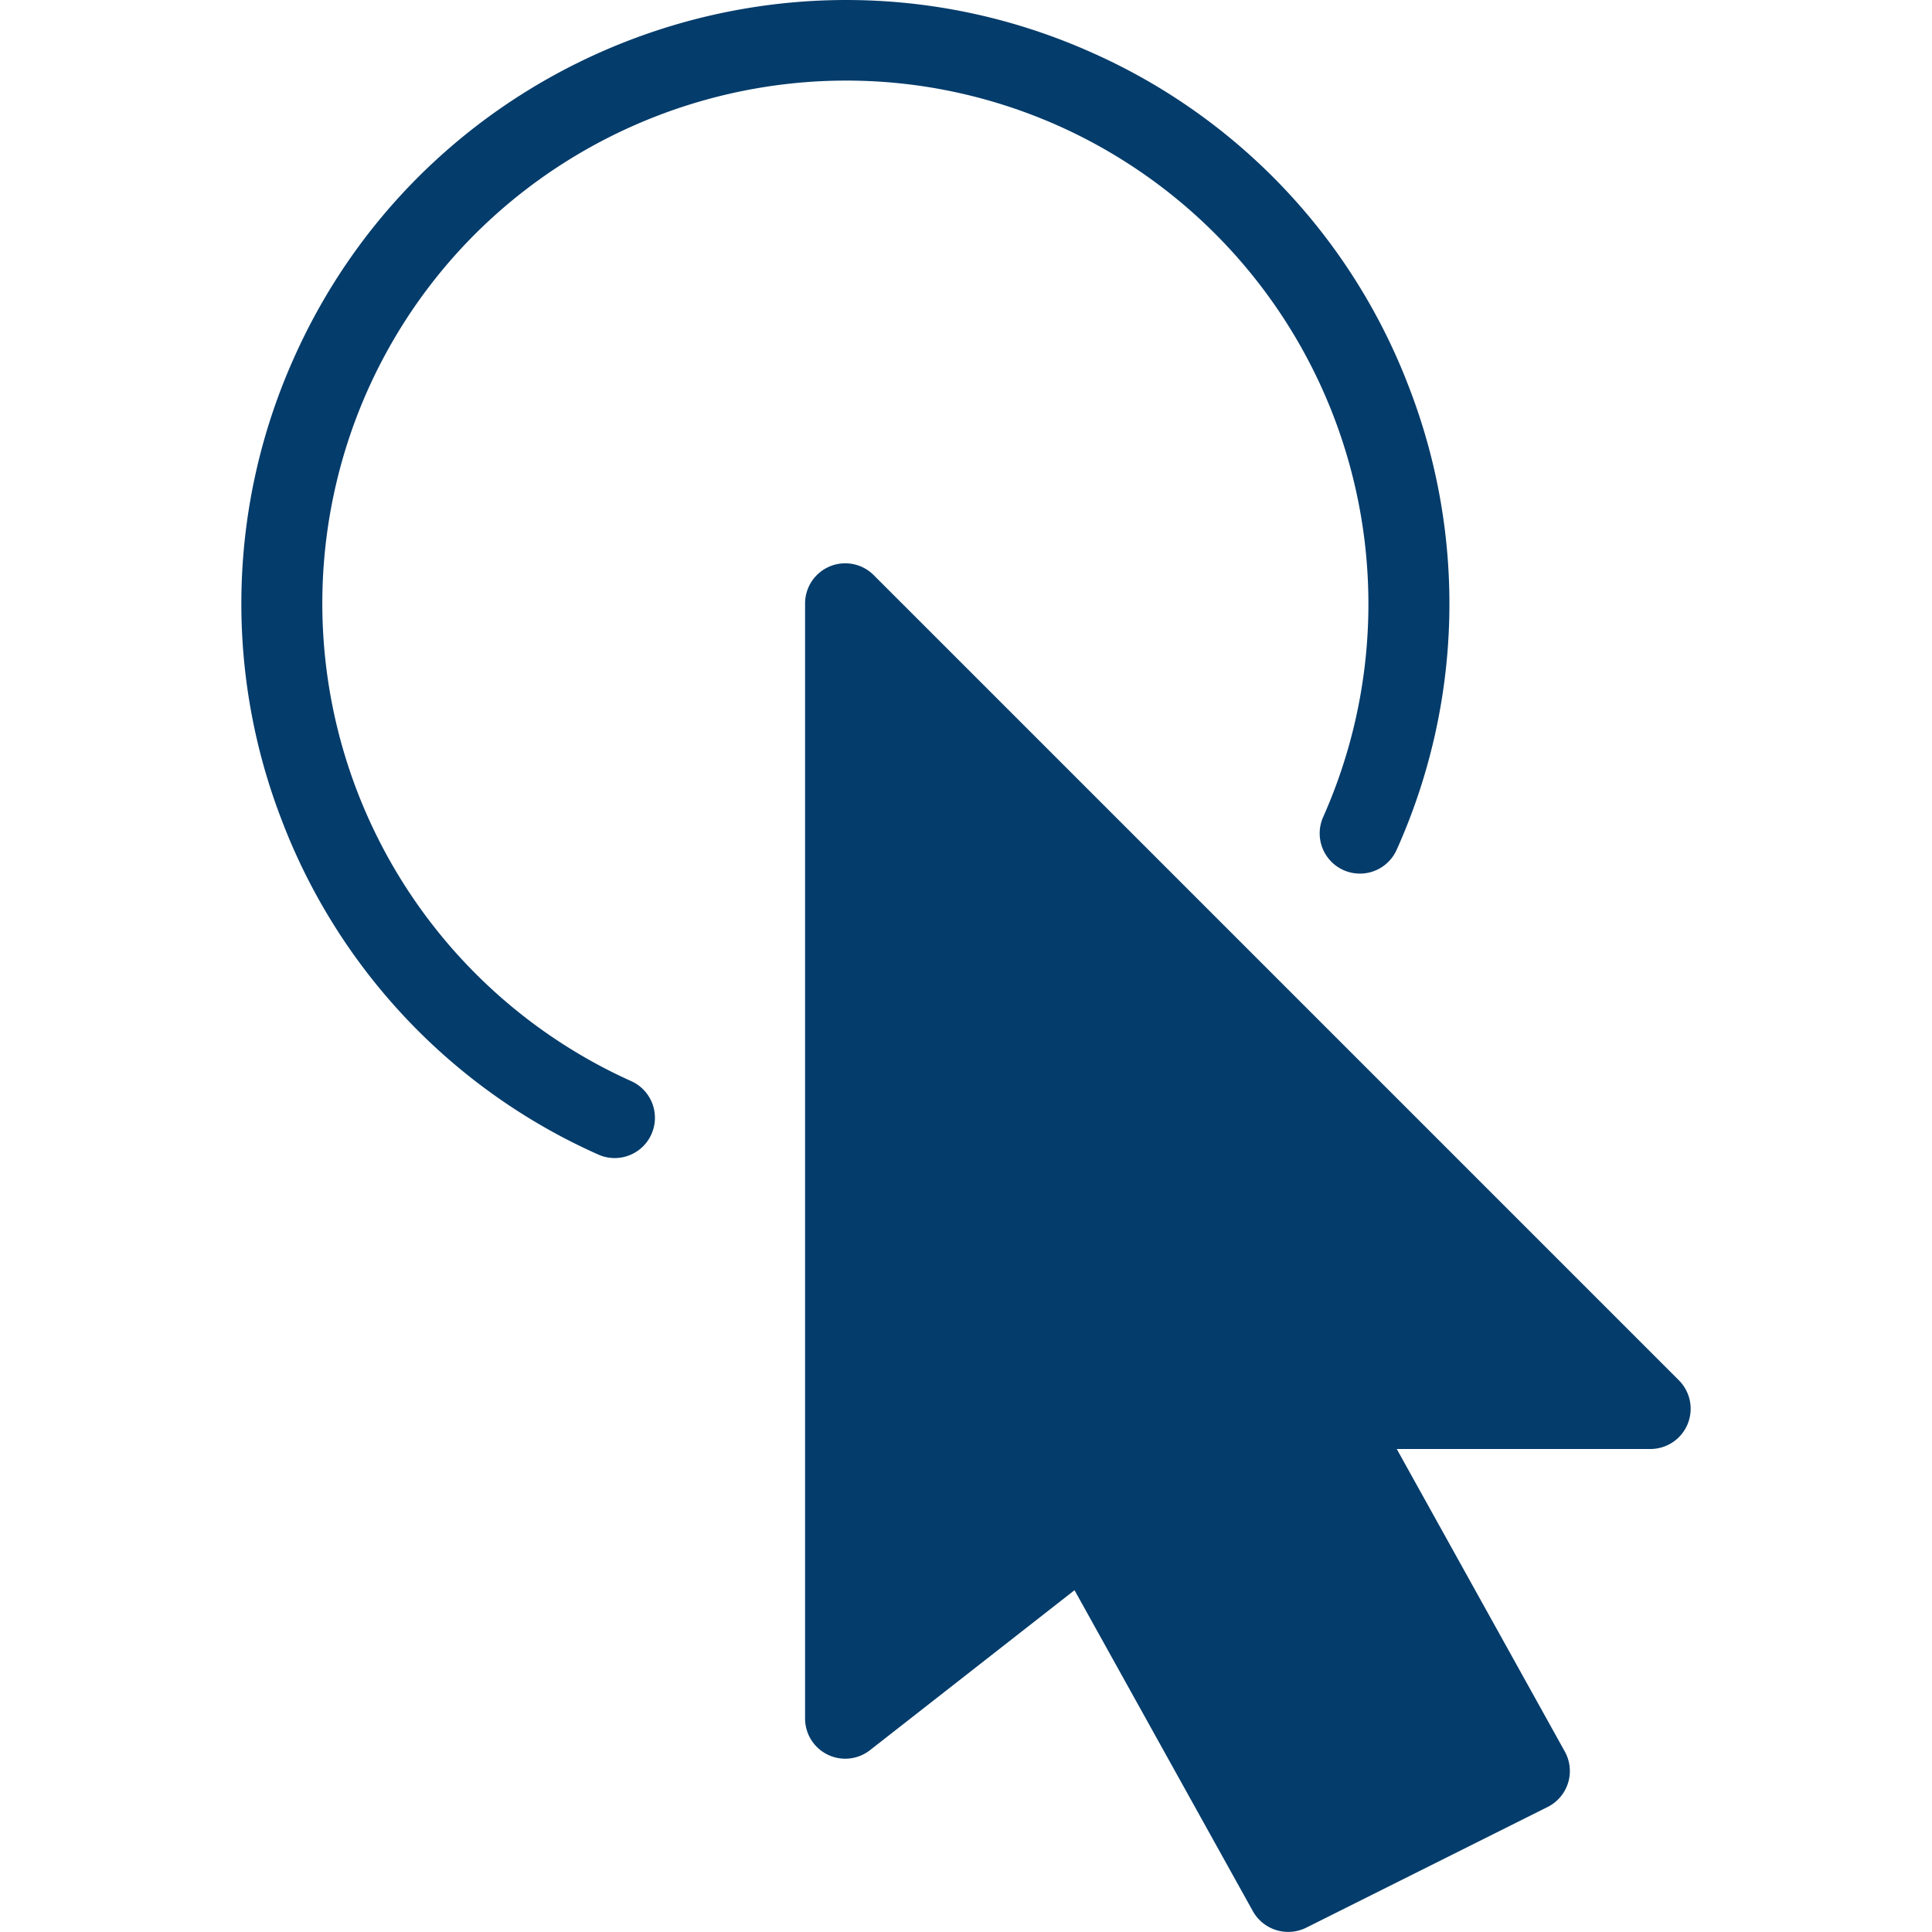
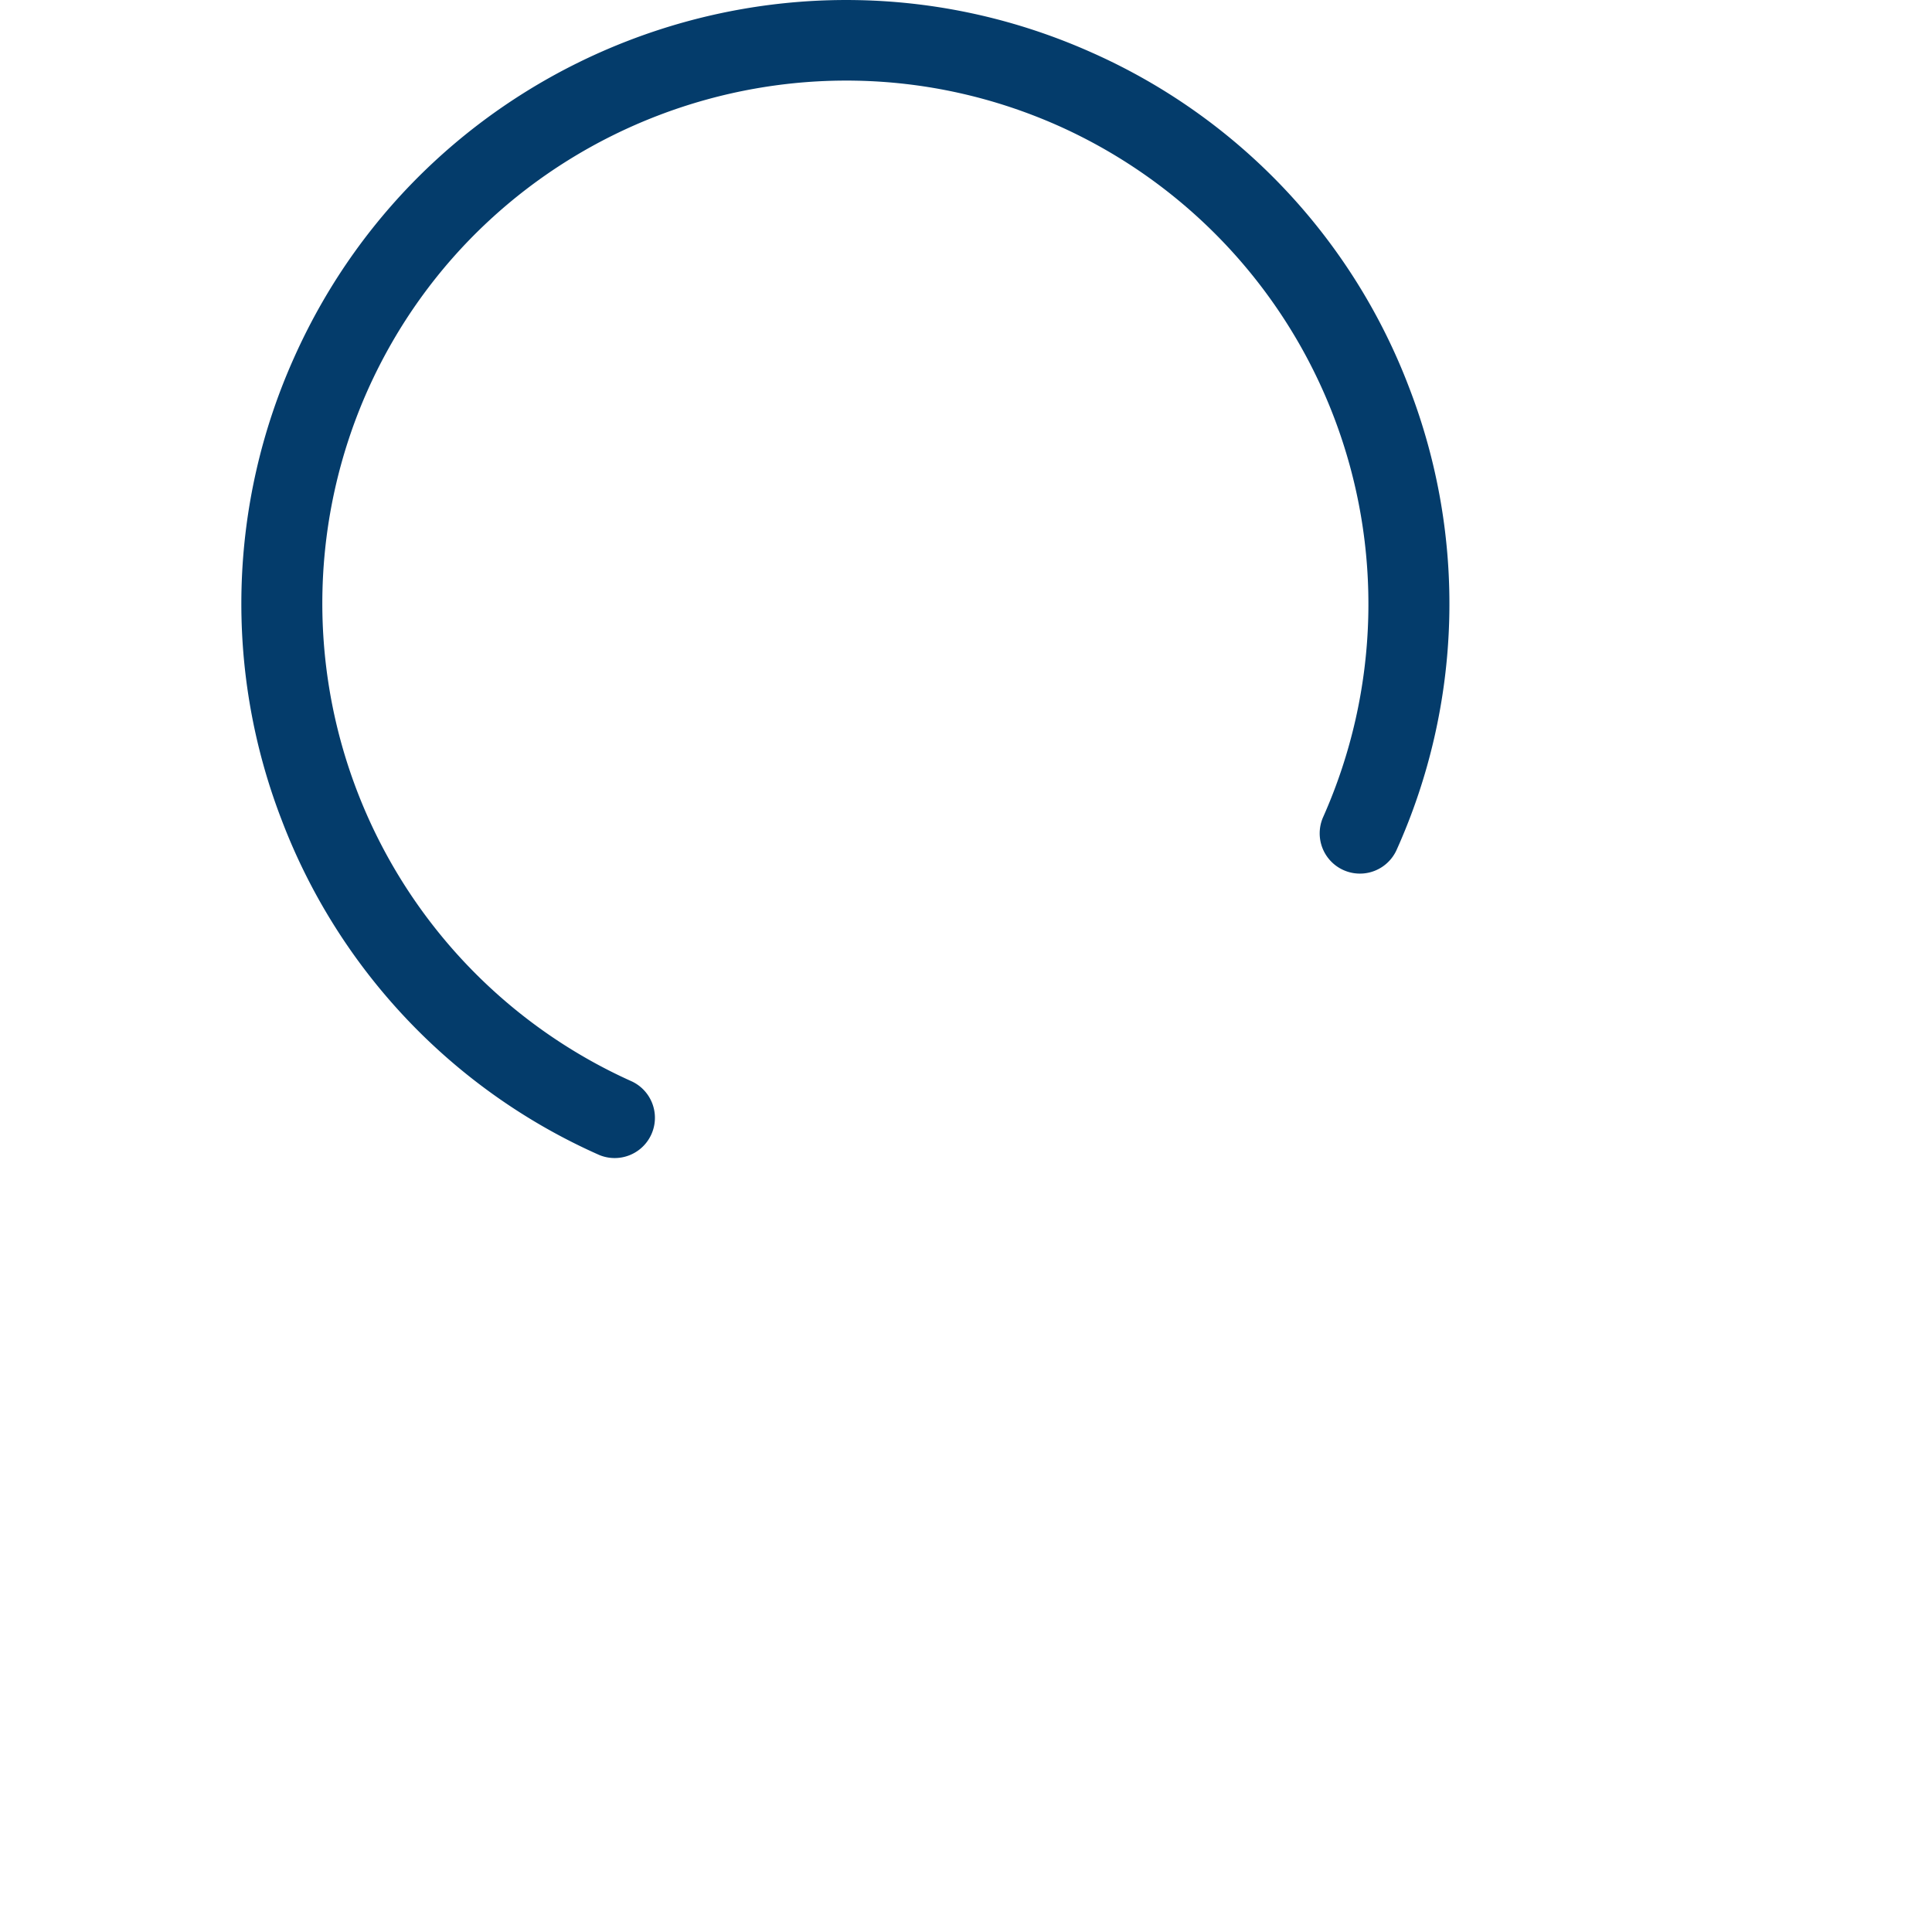
<svg xmlns="http://www.w3.org/2000/svg" xml:space="preserve" viewBox="0 0 24 24" id="Oneclick">
-   <path d="m20.855 17.146-10-10a.499.499 0 0 0-.854.354v13.846a.499.499 0 0 0 .808.394l2.539-1.986 2.216 3.988a.503.503 0 0 0 .661.205l3-1.5a.499.499 0 0 0 .213-.69L17.351 18h3.15a.5.5 0 0 0 .354-.854z" fill="#043c6b" class="color000000 svgShape" />
  <path d="M7.852 13.435A6.508 6.508 0 0 1 4.566 4.85C6.028 1.578 9.879.106 13.151 1.564a6.508 6.508 0 0 1 3.286 8.585.499.499 0 1 0 .913.407 7.454 7.454 0 0 0 .156-5.738A7.446 7.446 0 0 0 13.558.651C9.783-1.034 5.339.666 3.653 4.443a7.458 7.458 0 0 0-.156 5.738 7.446 7.446 0 0 0 3.948 4.167.5.5 0 0 0 .407-.913z" fill="#043c6b" class="color000000 svgShape" />
</svg>